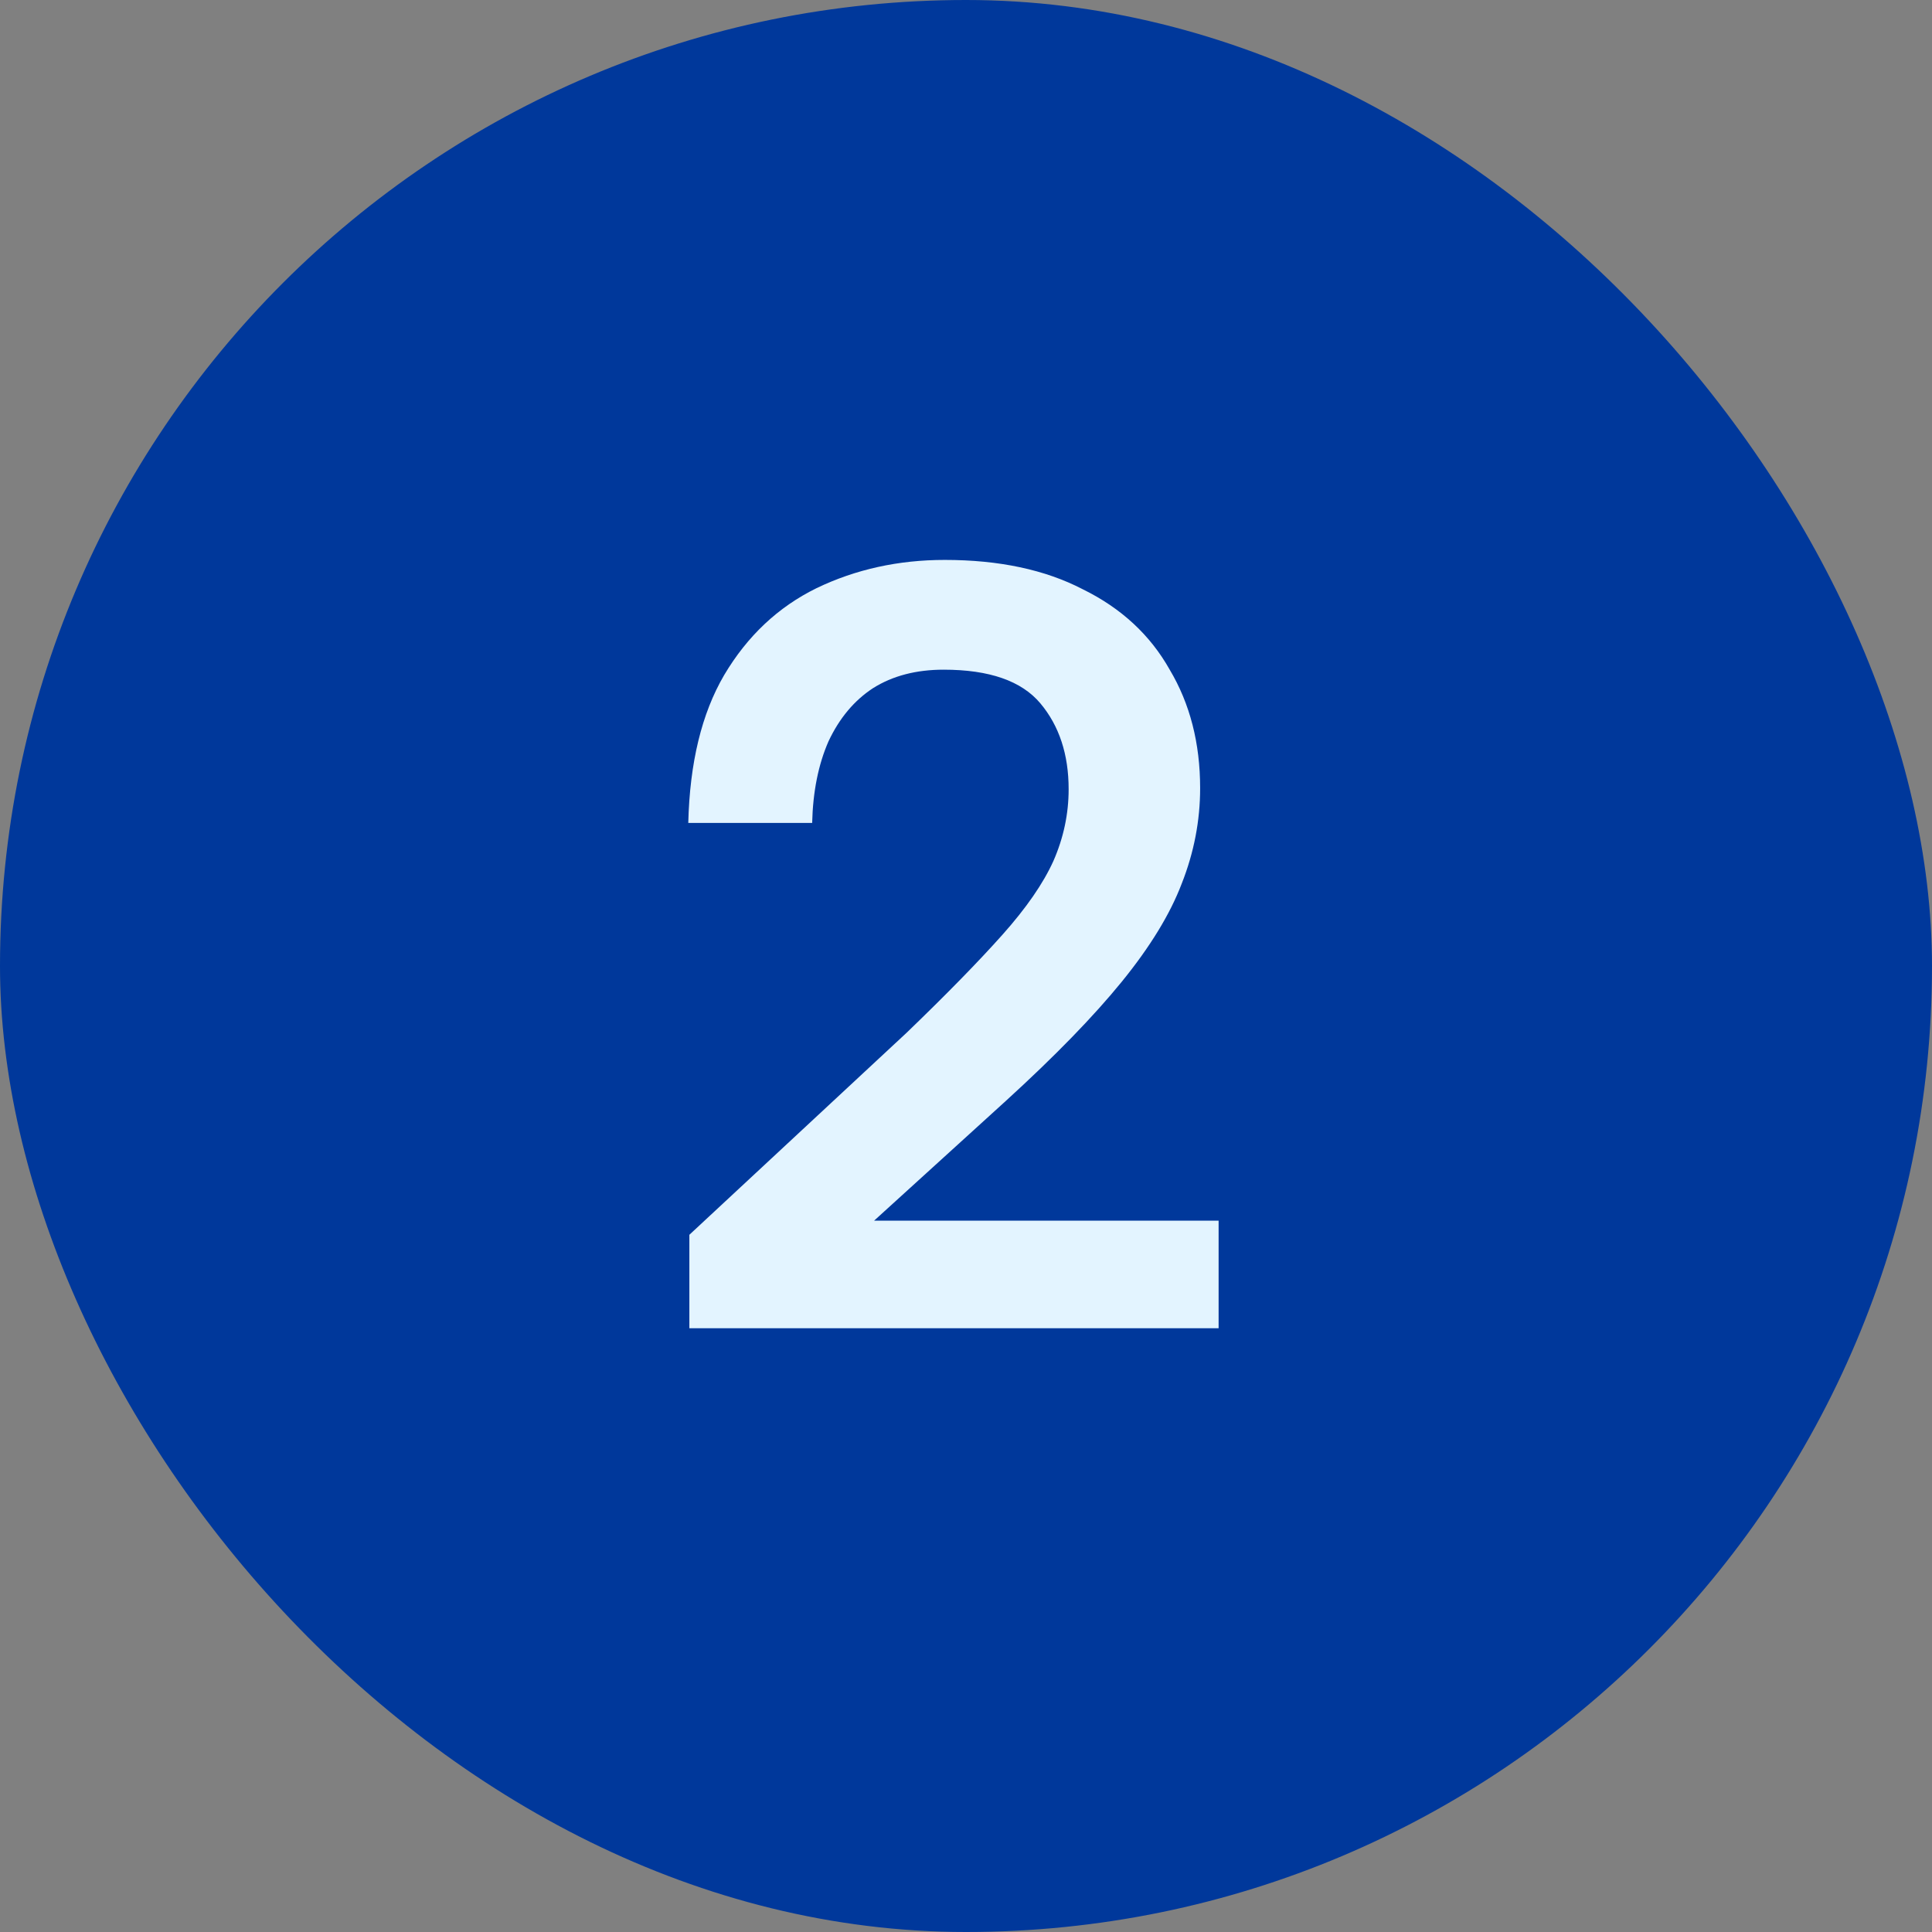
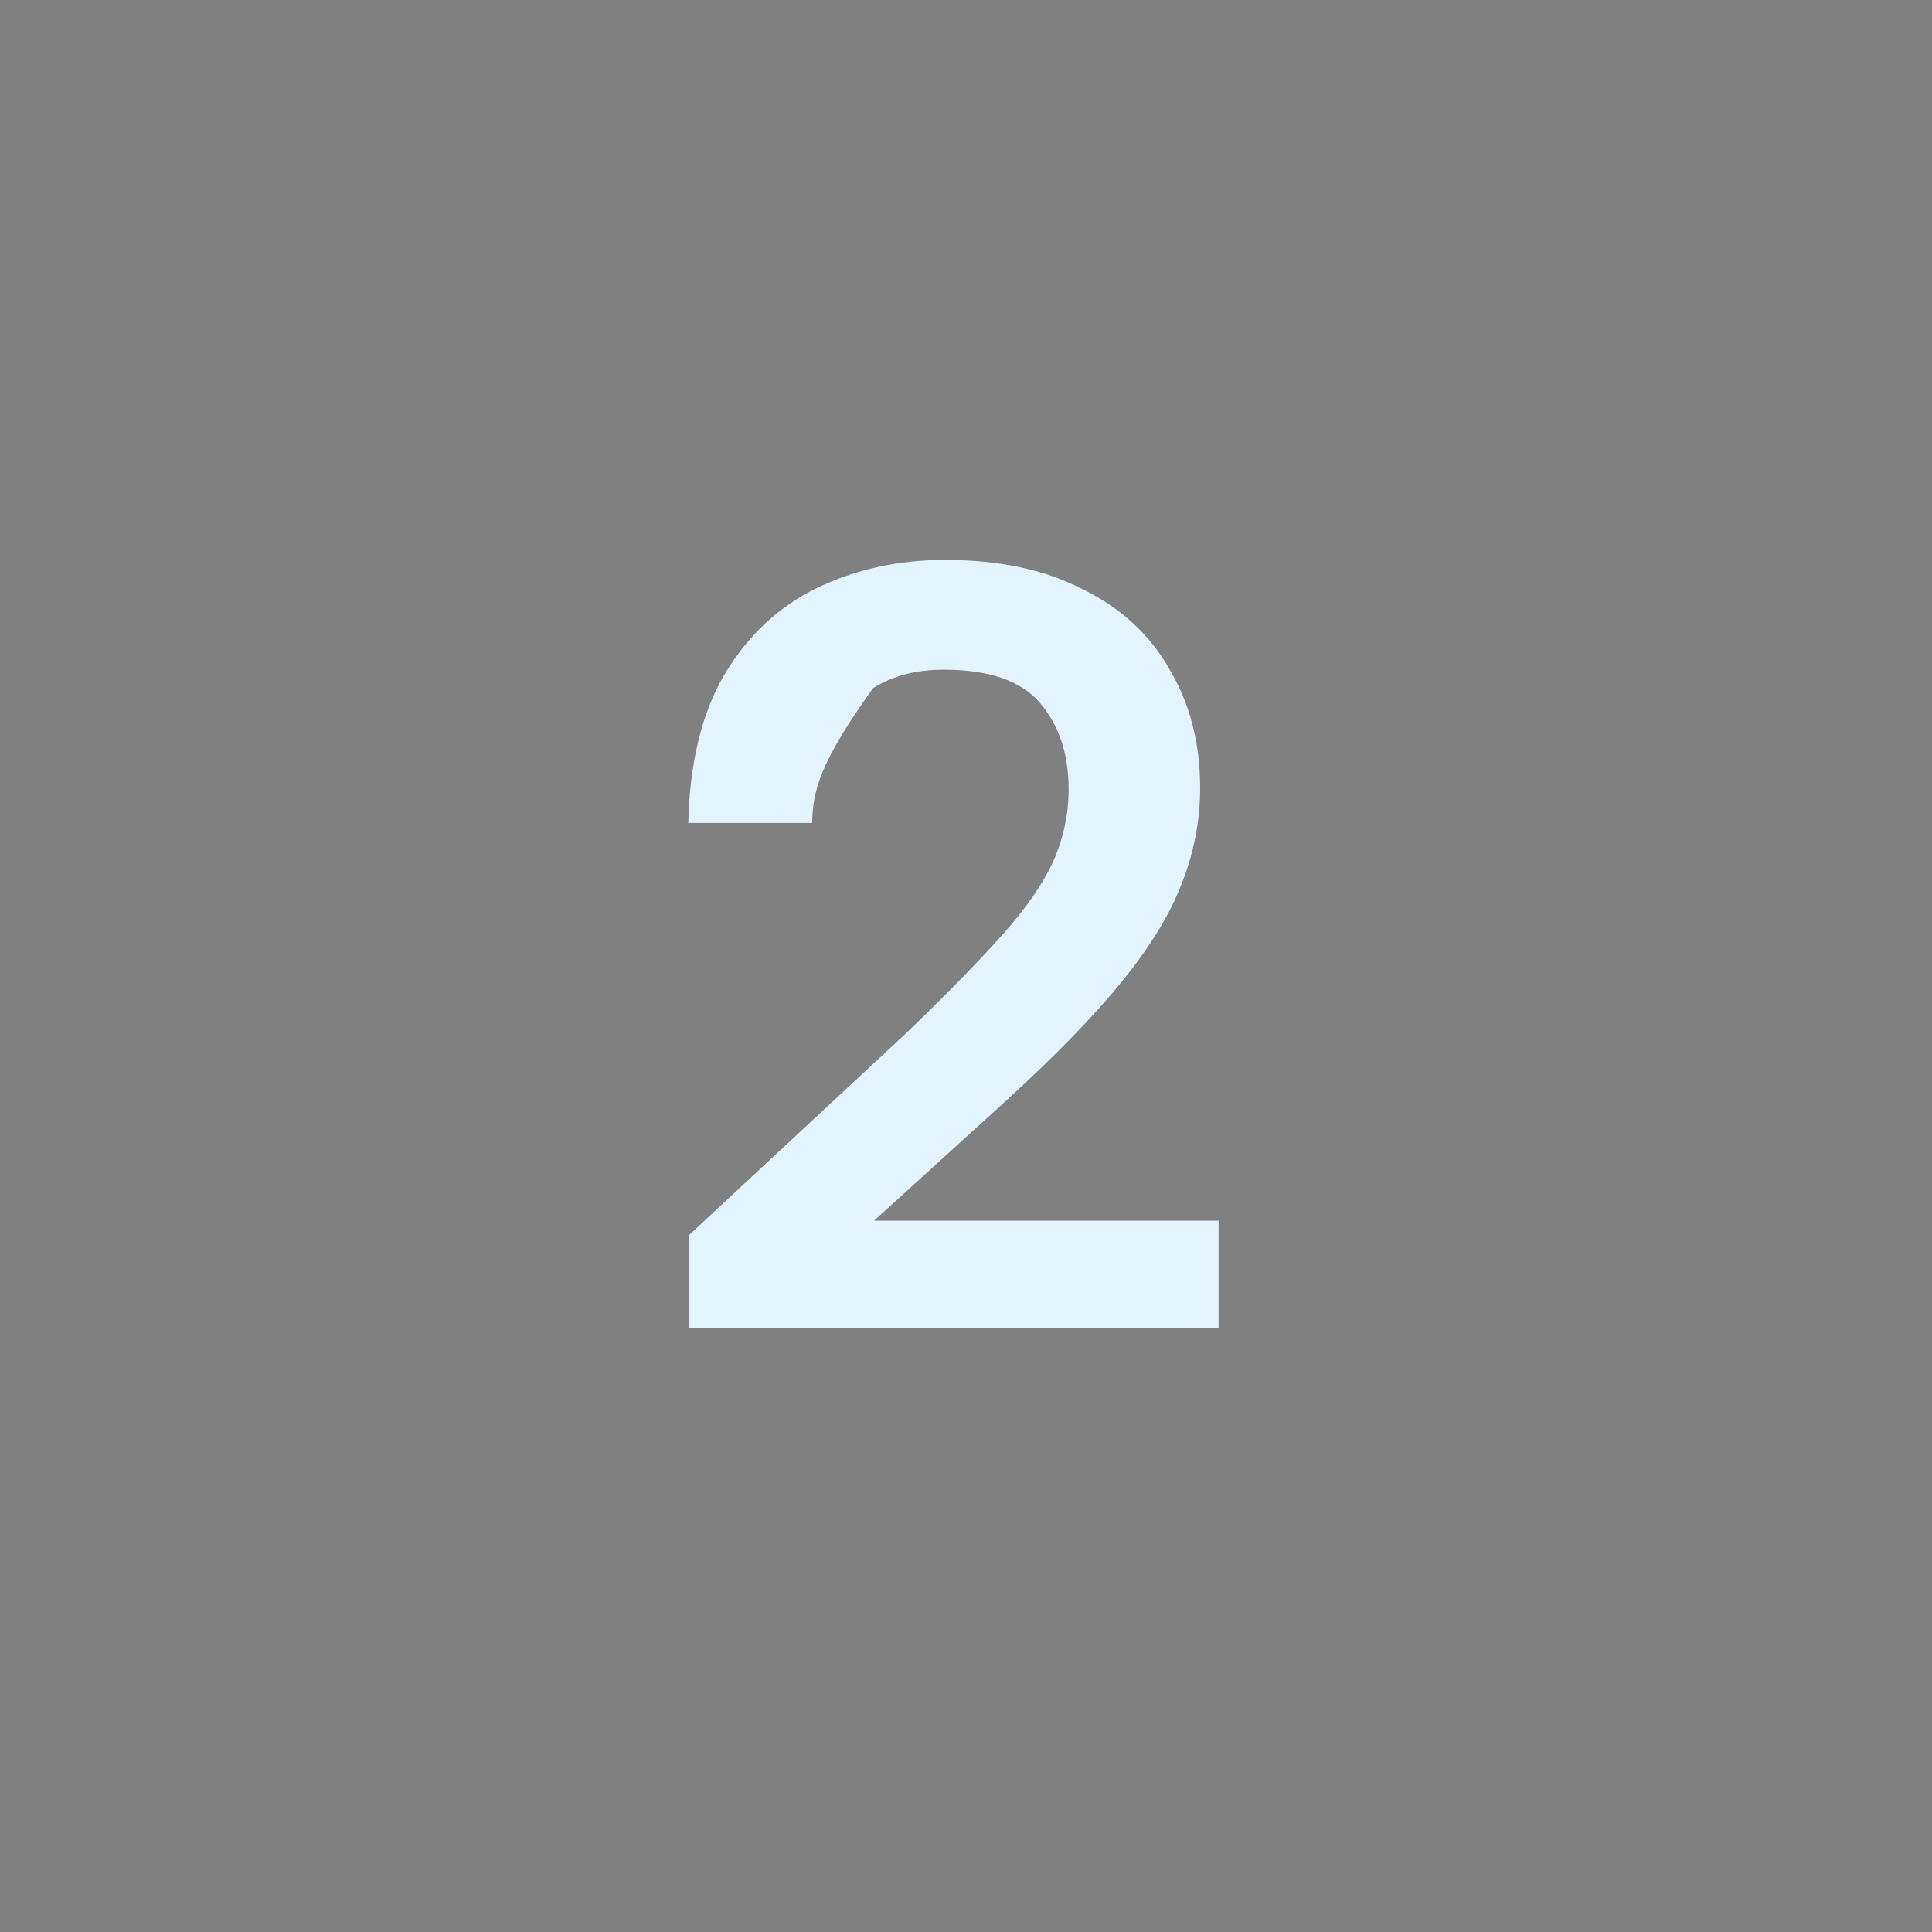
<svg xmlns="http://www.w3.org/2000/svg" width="32" height="32" viewBox="0 0 32 32" fill="none">
  <rect x="0" y="0" width="32" height="32" fill="#808080" stroke="none" />
-   <rect width="32" height="32" rx="16" fill="#00389B" />
-   <path d="M11.418 20.452L15.018 17.104C15.678 16.468 16.206 15.928 16.602 15.484C16.998 15.04 17.28 14.632 17.448 14.26C17.616 13.876 17.7 13.48 17.7 13.072C17.7 12.496 17.544 12.022 17.232 11.65C16.92 11.278 16.386 11.092 15.63 11.092C15.174 11.092 14.784 11.194 14.46 11.398C14.148 11.602 13.902 11.896 13.722 12.28C13.554 12.664 13.464 13.114 13.452 13.63H11.4C11.424 12.634 11.622 11.818 11.994 11.182C12.378 10.534 12.888 10.054 13.524 9.742C14.172 9.43 14.88 9.274 15.648 9.274C16.548 9.274 17.31 9.436 17.934 9.76C18.57 10.072 19.05 10.516 19.374 11.092C19.71 11.656 19.878 12.31 19.878 13.054C19.878 13.594 19.776 14.122 19.572 14.638C19.38 15.142 19.05 15.682 18.582 16.258C18.114 16.834 17.472 17.494 16.656 18.238L14.478 20.218H20.184V22H11.418V20.452Z" fill="#E3F4FF" />
+   <path d="M11.418 20.452L15.018 17.104C15.678 16.468 16.206 15.928 16.602 15.484C16.998 15.04 17.28 14.632 17.448 14.26C17.616 13.876 17.7 13.48 17.7 13.072C17.7 12.496 17.544 12.022 17.232 11.65C16.92 11.278 16.386 11.092 15.63 11.092C15.174 11.092 14.784 11.194 14.46 11.398C13.554 12.664 13.464 13.114 13.452 13.63H11.4C11.424 12.634 11.622 11.818 11.994 11.182C12.378 10.534 12.888 10.054 13.524 9.742C14.172 9.43 14.88 9.274 15.648 9.274C16.548 9.274 17.31 9.436 17.934 9.76C18.57 10.072 19.05 10.516 19.374 11.092C19.71 11.656 19.878 12.31 19.878 13.054C19.878 13.594 19.776 14.122 19.572 14.638C19.38 15.142 19.05 15.682 18.582 16.258C18.114 16.834 17.472 17.494 16.656 18.238L14.478 20.218H20.184V22H11.418V20.452Z" fill="#E3F4FF" />
</svg>